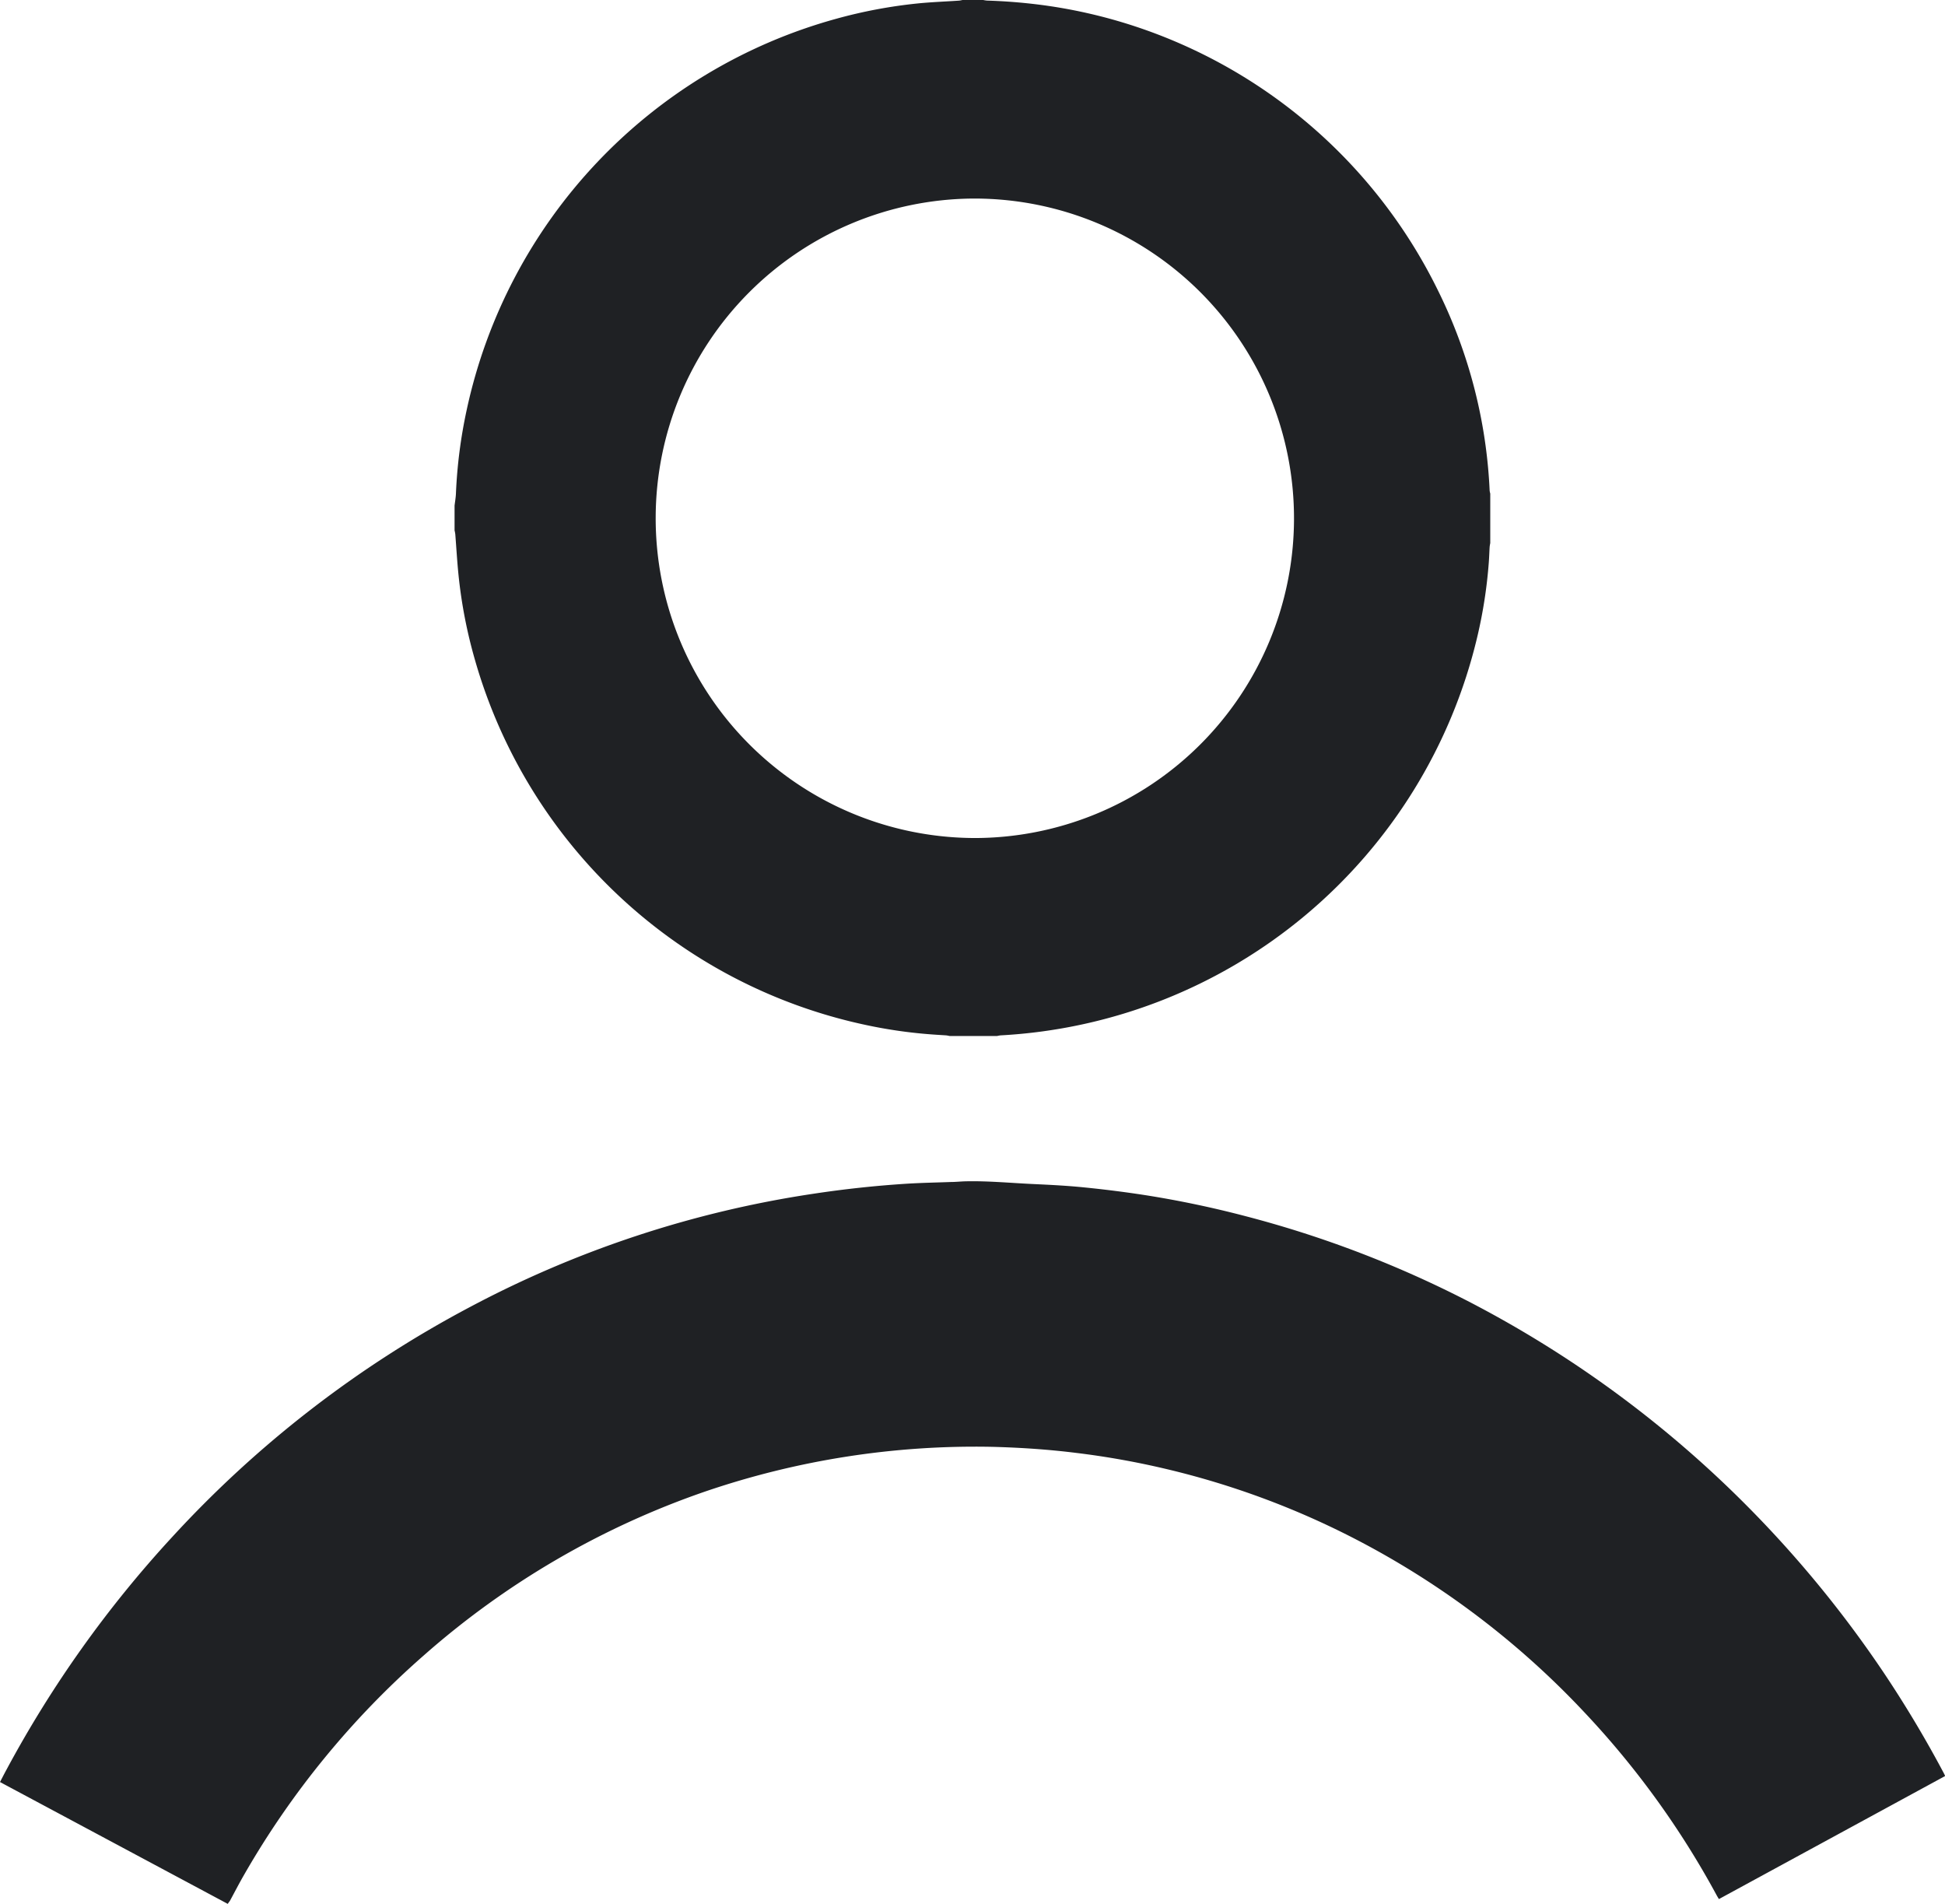
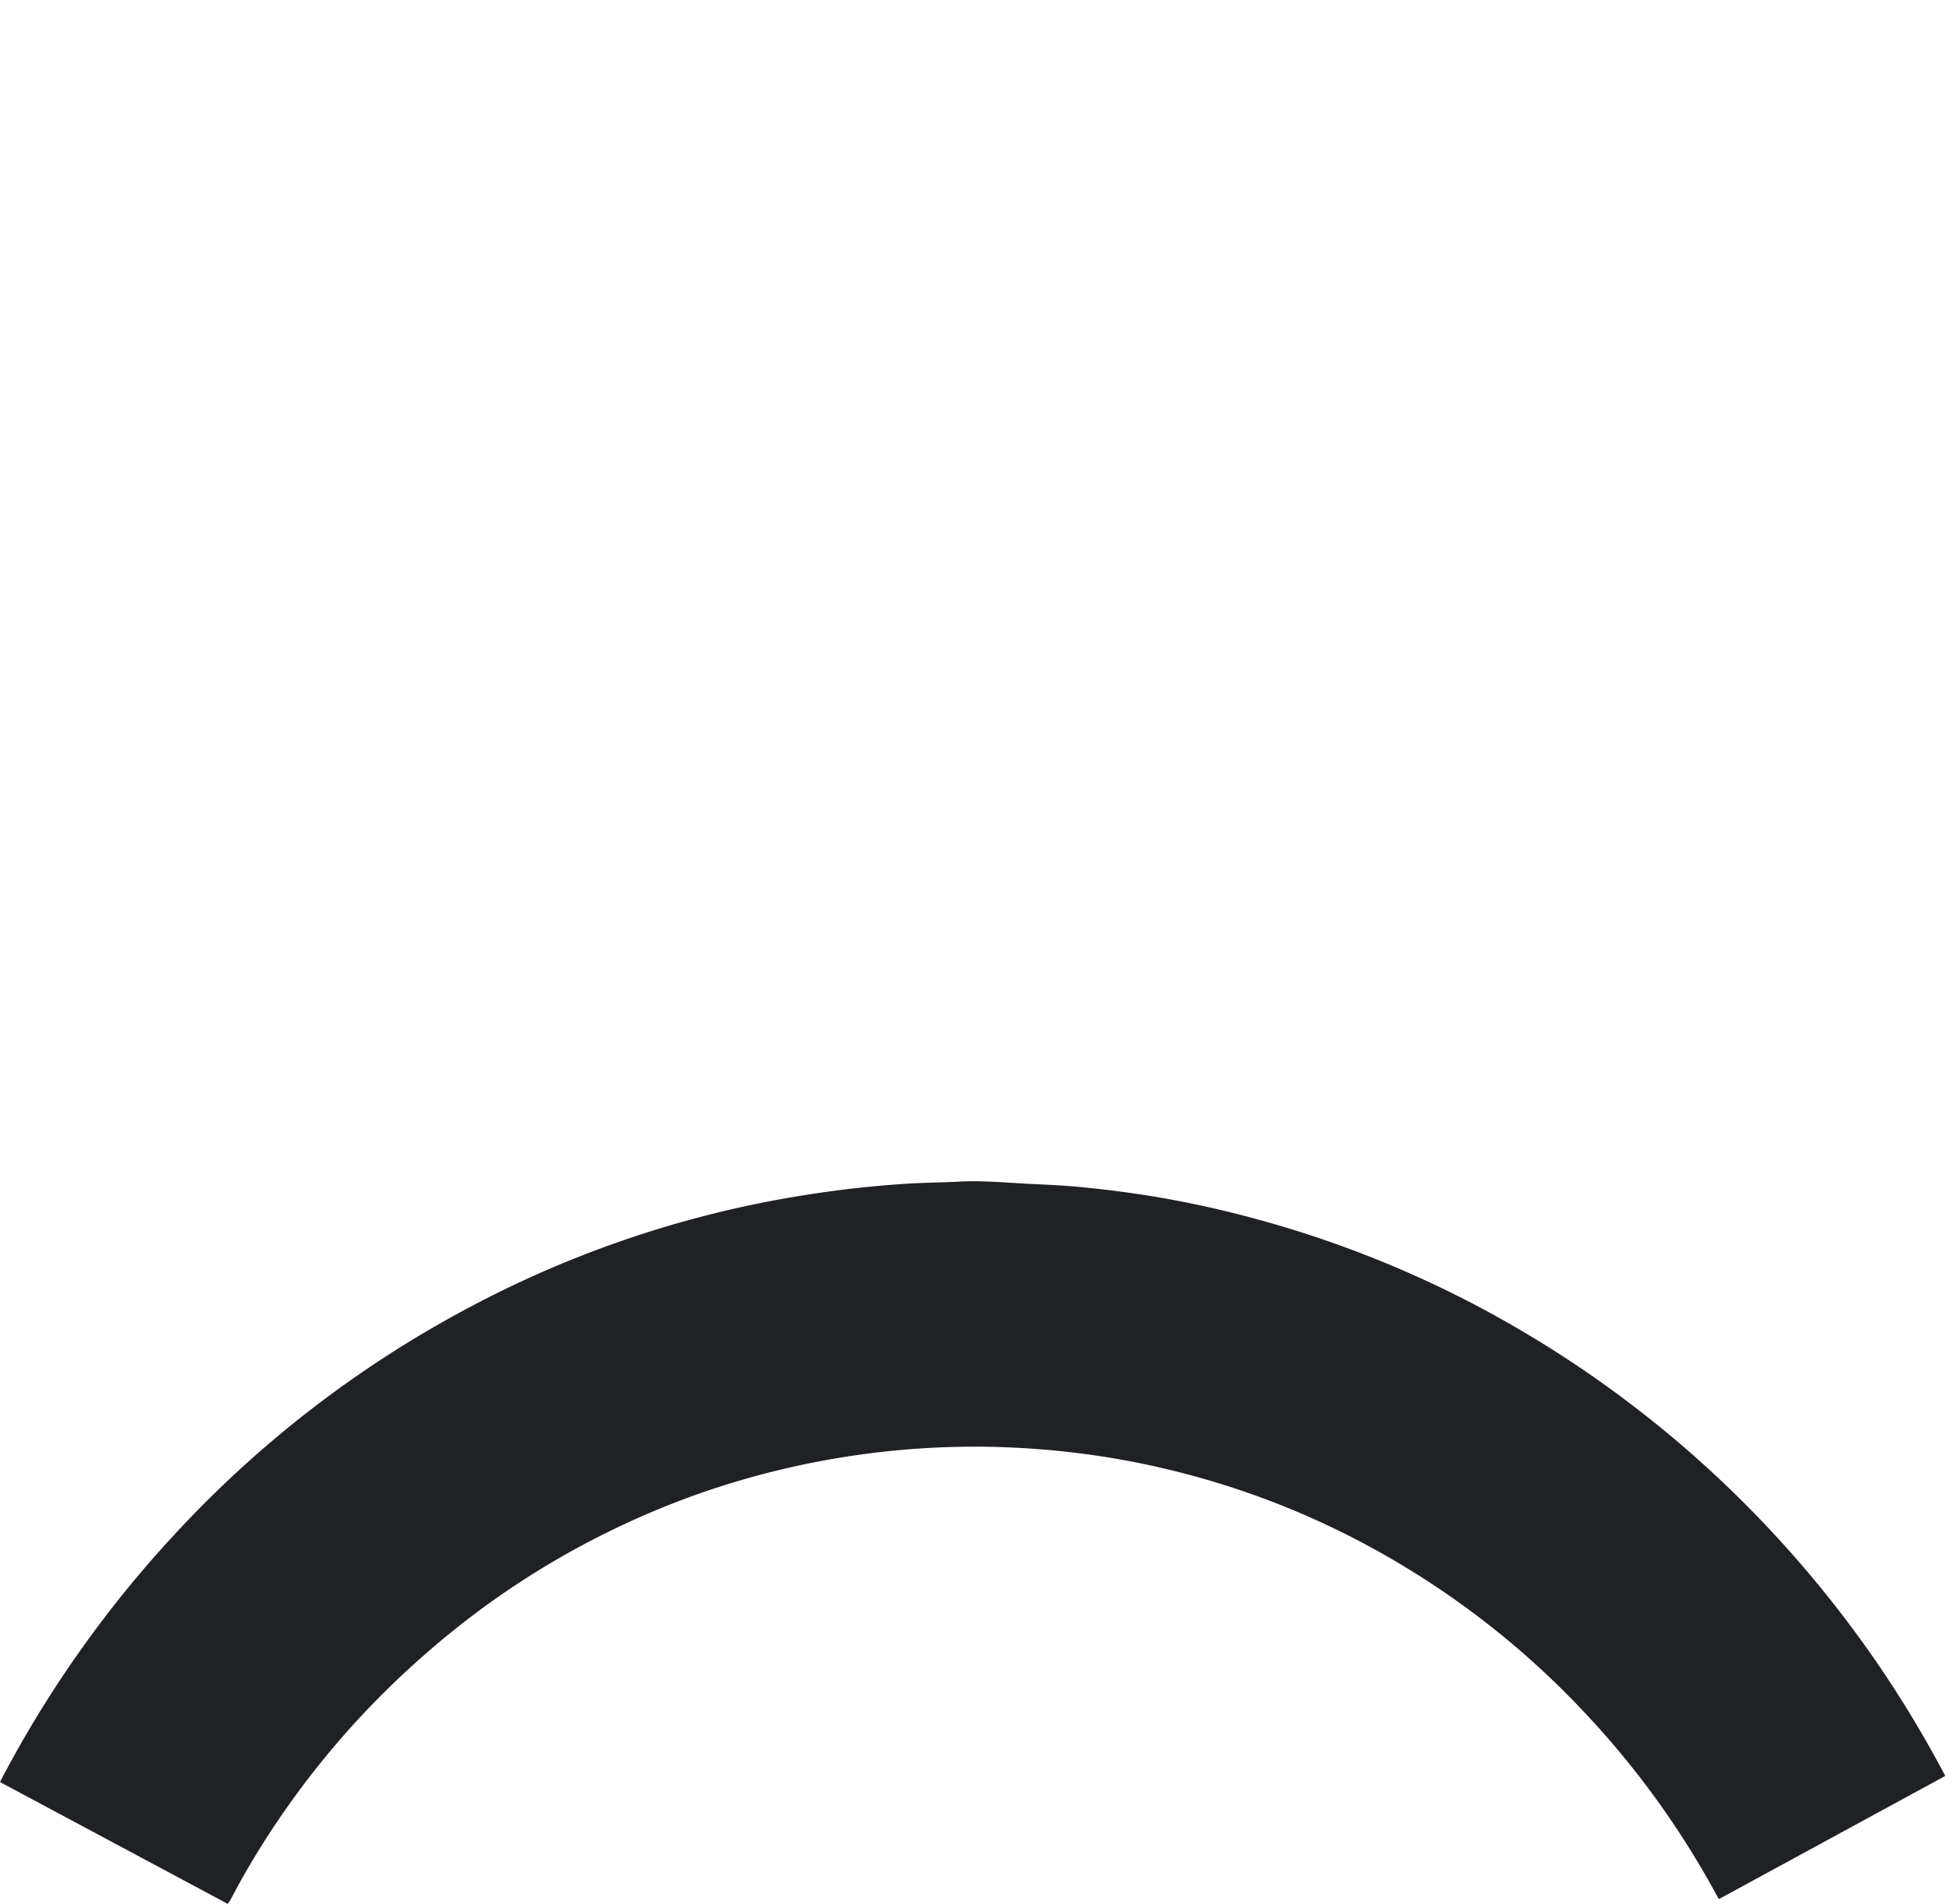
<svg xmlns="http://www.w3.org/2000/svg" viewBox="0 0 566.77 554.72">
  <defs>
    <style>.cls-1{fill:#1f2124;}</style>
  </defs>
  <g id="Layer_2" data-name="Layer 2">
    <g id="Layer_1-2" data-name="Layer 1">
      <g id="Group_3590" data-name="Group 3590">
        <g id="Group_3475" data-name="Group 3475">
          <g id="Group_3320" data-name="Group 3320">
-             <path id="Path_670" data-name="Path 670" class="cls-1" d="M280.45,0h6.06a9.88,9.88,0,0,0,1.11.17q7.54.23,15.06,1.17a149,149,0,0,1,27.74,6.23,151.06,151.06,0,0,1,88.75,77.36,146.23,146.23,0,0,1,14.91,58,5.4,5.4,0,0,0,.18.89v14.42a10.68,10.68,0,0,0-.18,1.11c-.09,1.48-.13,2.94-.24,4.44a139.28,139.28,0,0,1-3.32,21.58,151.12,151.12,0,0,1-139,116.3c-.34.05-.67.11-1,.19H276.75c-.34-.08-.67-.14-1-.19-1.25-.08-2.49-.15-3.72-.24a140.21,140.21,0,0,1-20.69-3A151.17,151.17,0,0,1,138.42,192.34a141.13,141.13,0,0,1-4.83-25c-.39-3.89-.61-7.76-.92-11.7a10.34,10.34,0,0,0-.21-1.11v-7.21c.14-1.18.35-2.36.4-3.54A143.33,143.33,0,0,1,136,119.41,151.19,151.19,0,0,1,243.57,5.5,143.2,143.2,0,0,1,267.43,1c4-.4,8-.54,12.07-.82A7.58,7.58,0,0,0,280.45,0Zm3.08,244.17a93.16,93.16,0,0,0,.76-186.32h-.76a93.16,93.16,0,0,0-.48,186.31h.48Z" />
-           </g>
+             </g>
          <path id="Path_676" data-name="Path 676" class="cls-1" d="M66.37,554.72,0,519.22c.65-1.25,1.26-2.44,1.9-3.62a330.92,330.92,0,0,1,48.18-67.67,322.35,322.35,0,0,1,86.85-67.1,311,311,0,0,1,100-33q13.67-2.08,27.45-2.95c4.23-.26,8.46-.33,12.7-.49,1.44,0,2.87-.17,4.31-.2,6.66-.15,13.31.51,20,.81,5,.23,10,.49,14.9,1q8.75.88,17.43,2.22a296.22,296.22,0,0,1,29.2,6.12,315.1,315.1,0,0,1,65.66,25.19,324.66,324.66,0,0,1,83.83,62.64,330.08,330.08,0,0,1,36.38,45,334.13,334.13,0,0,1,17.58,29.37c.13.24.24.48.45.92l-65.93,35.86c-.29-.48-.54-.88-.75-1.28a253.55,253.55,0,0,0-38.56-53.25,247.4,247.4,0,0,0-66.8-50.45A240.32,240.32,0,0,0,339.79,428a237.33,237.33,0,0,0-26.21-4.68c-8-1-16.11-1.54-24.2-1.76a243.46,243.46,0,0,0-84,13.05,244.07,244.07,0,0,0-82.1,47.9,250.56,250.56,0,0,0-52.08,63.61c-1.48,2.55-2.82,5.18-4.23,7.76A8.87,8.87,0,0,0,66.37,554.72Z" />
        </g>
      </g>
    </g>
  </g>
</svg>